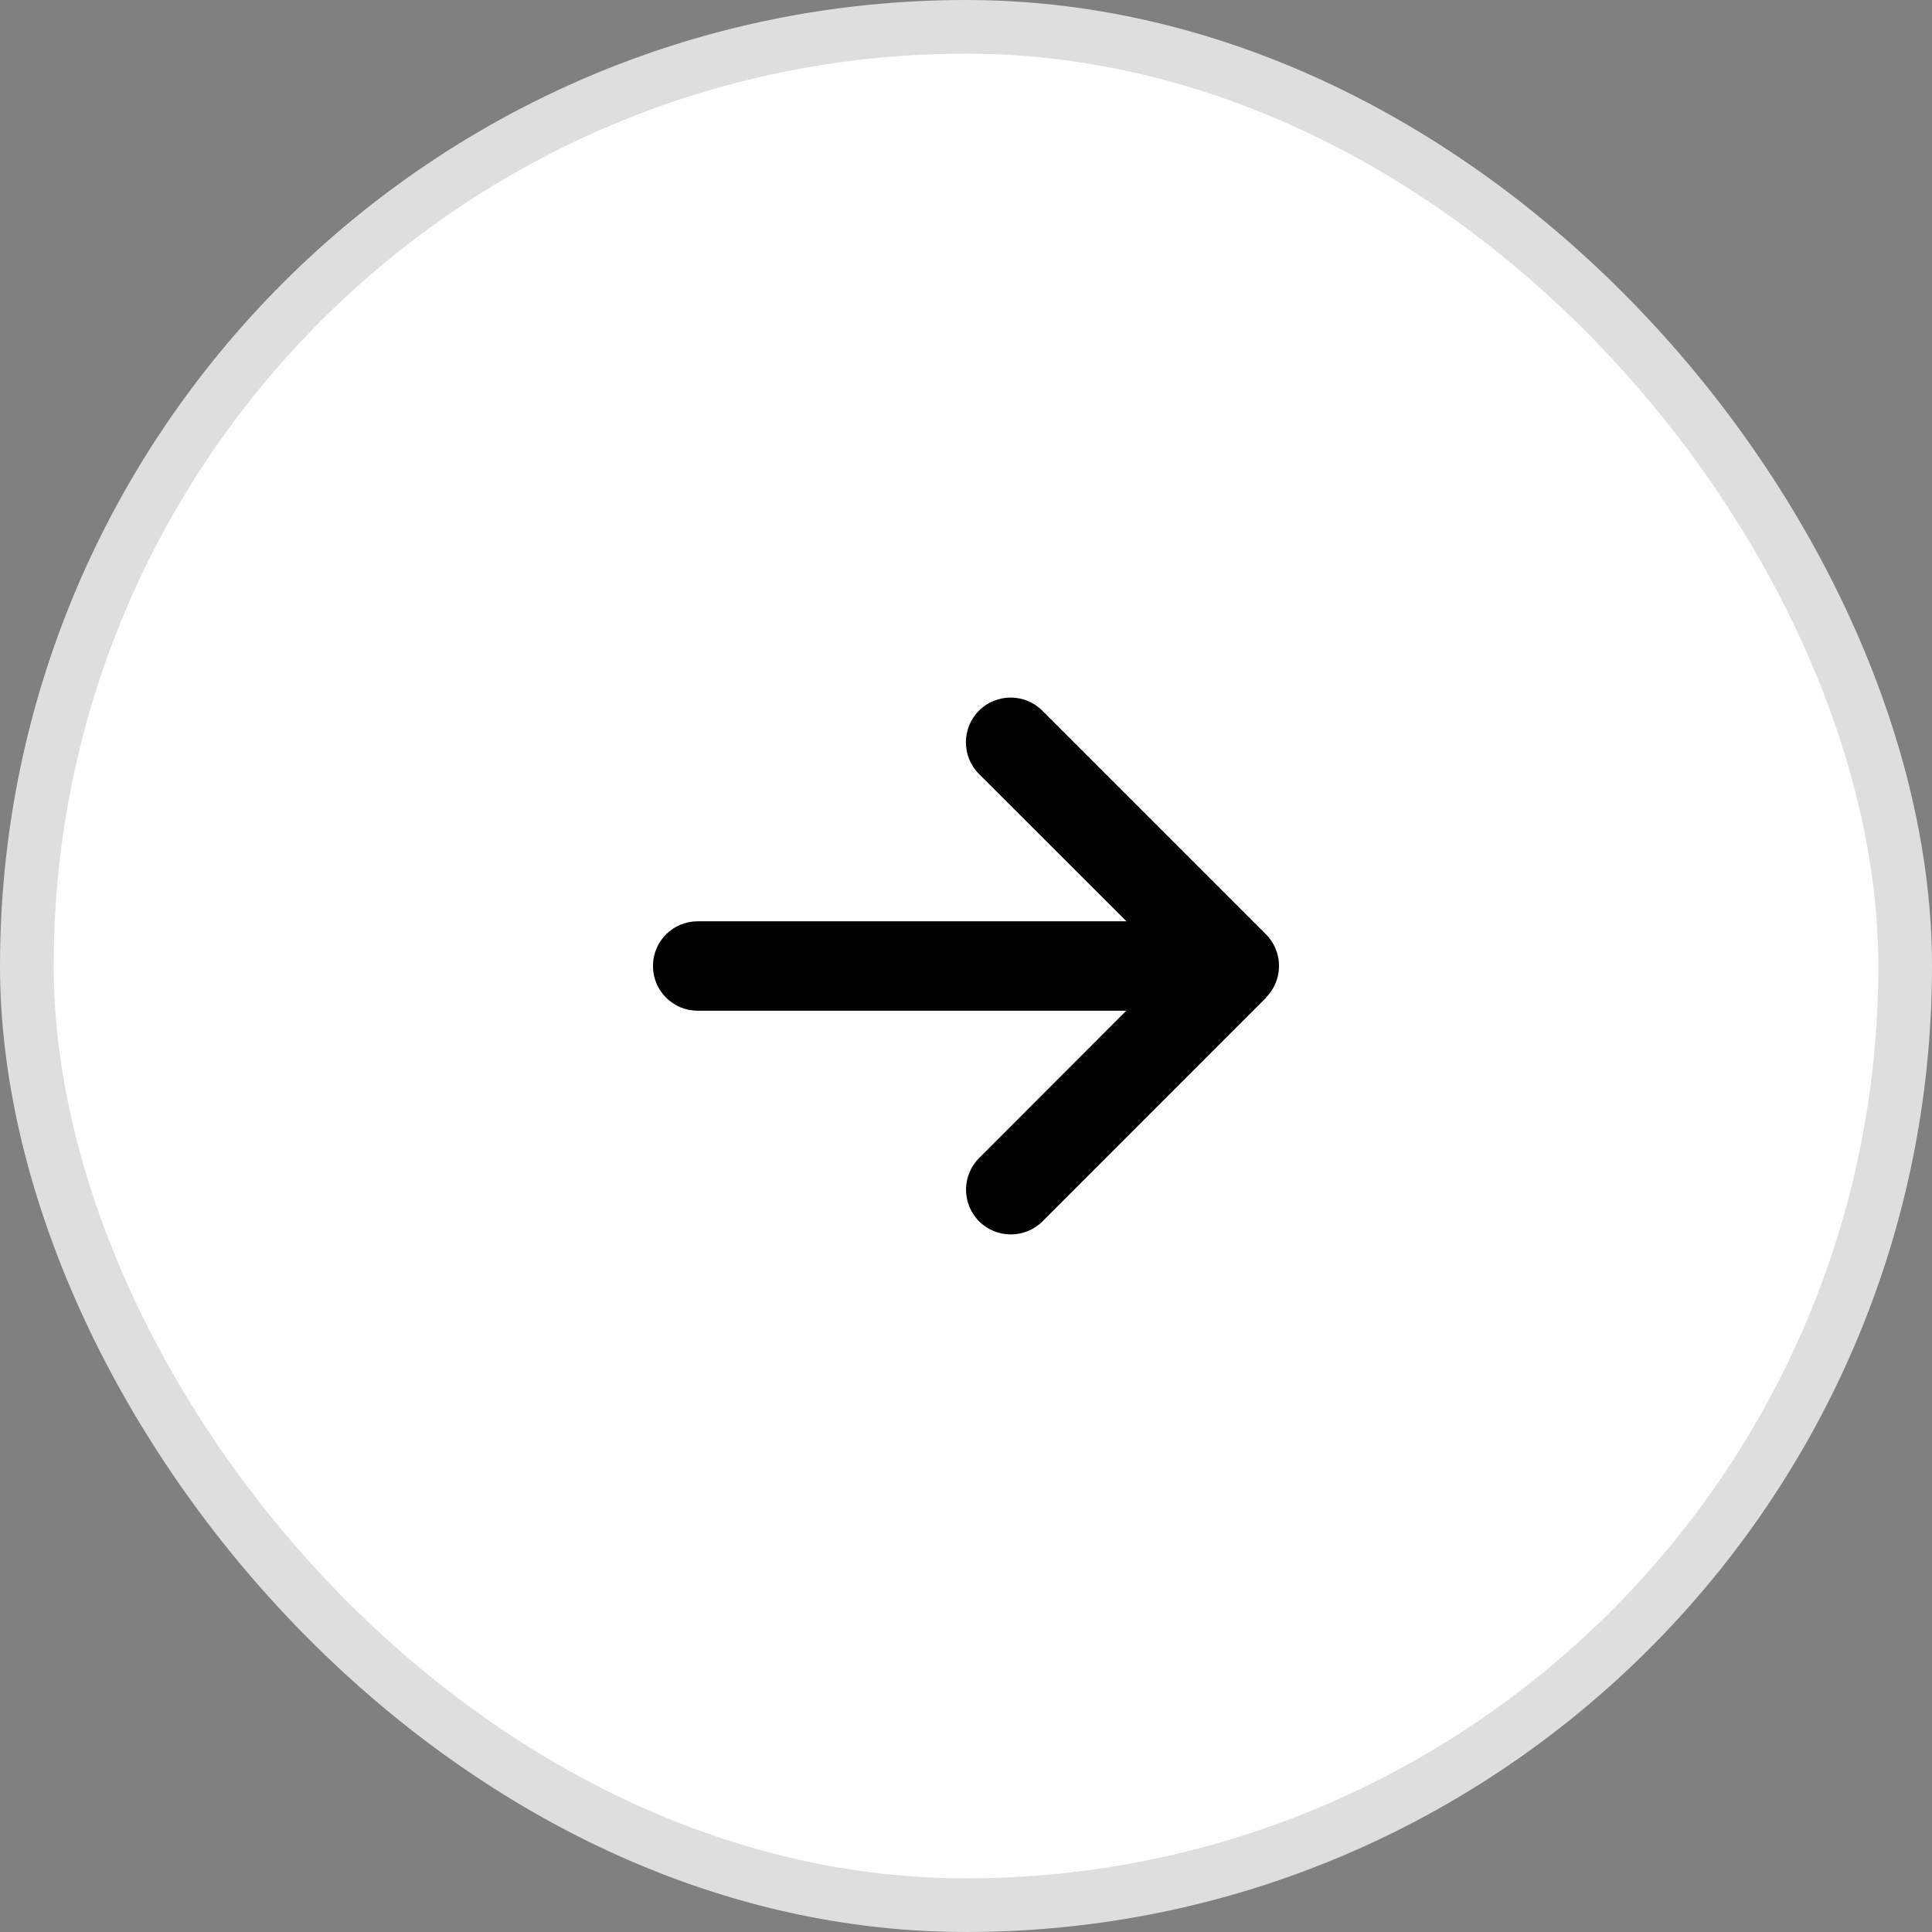
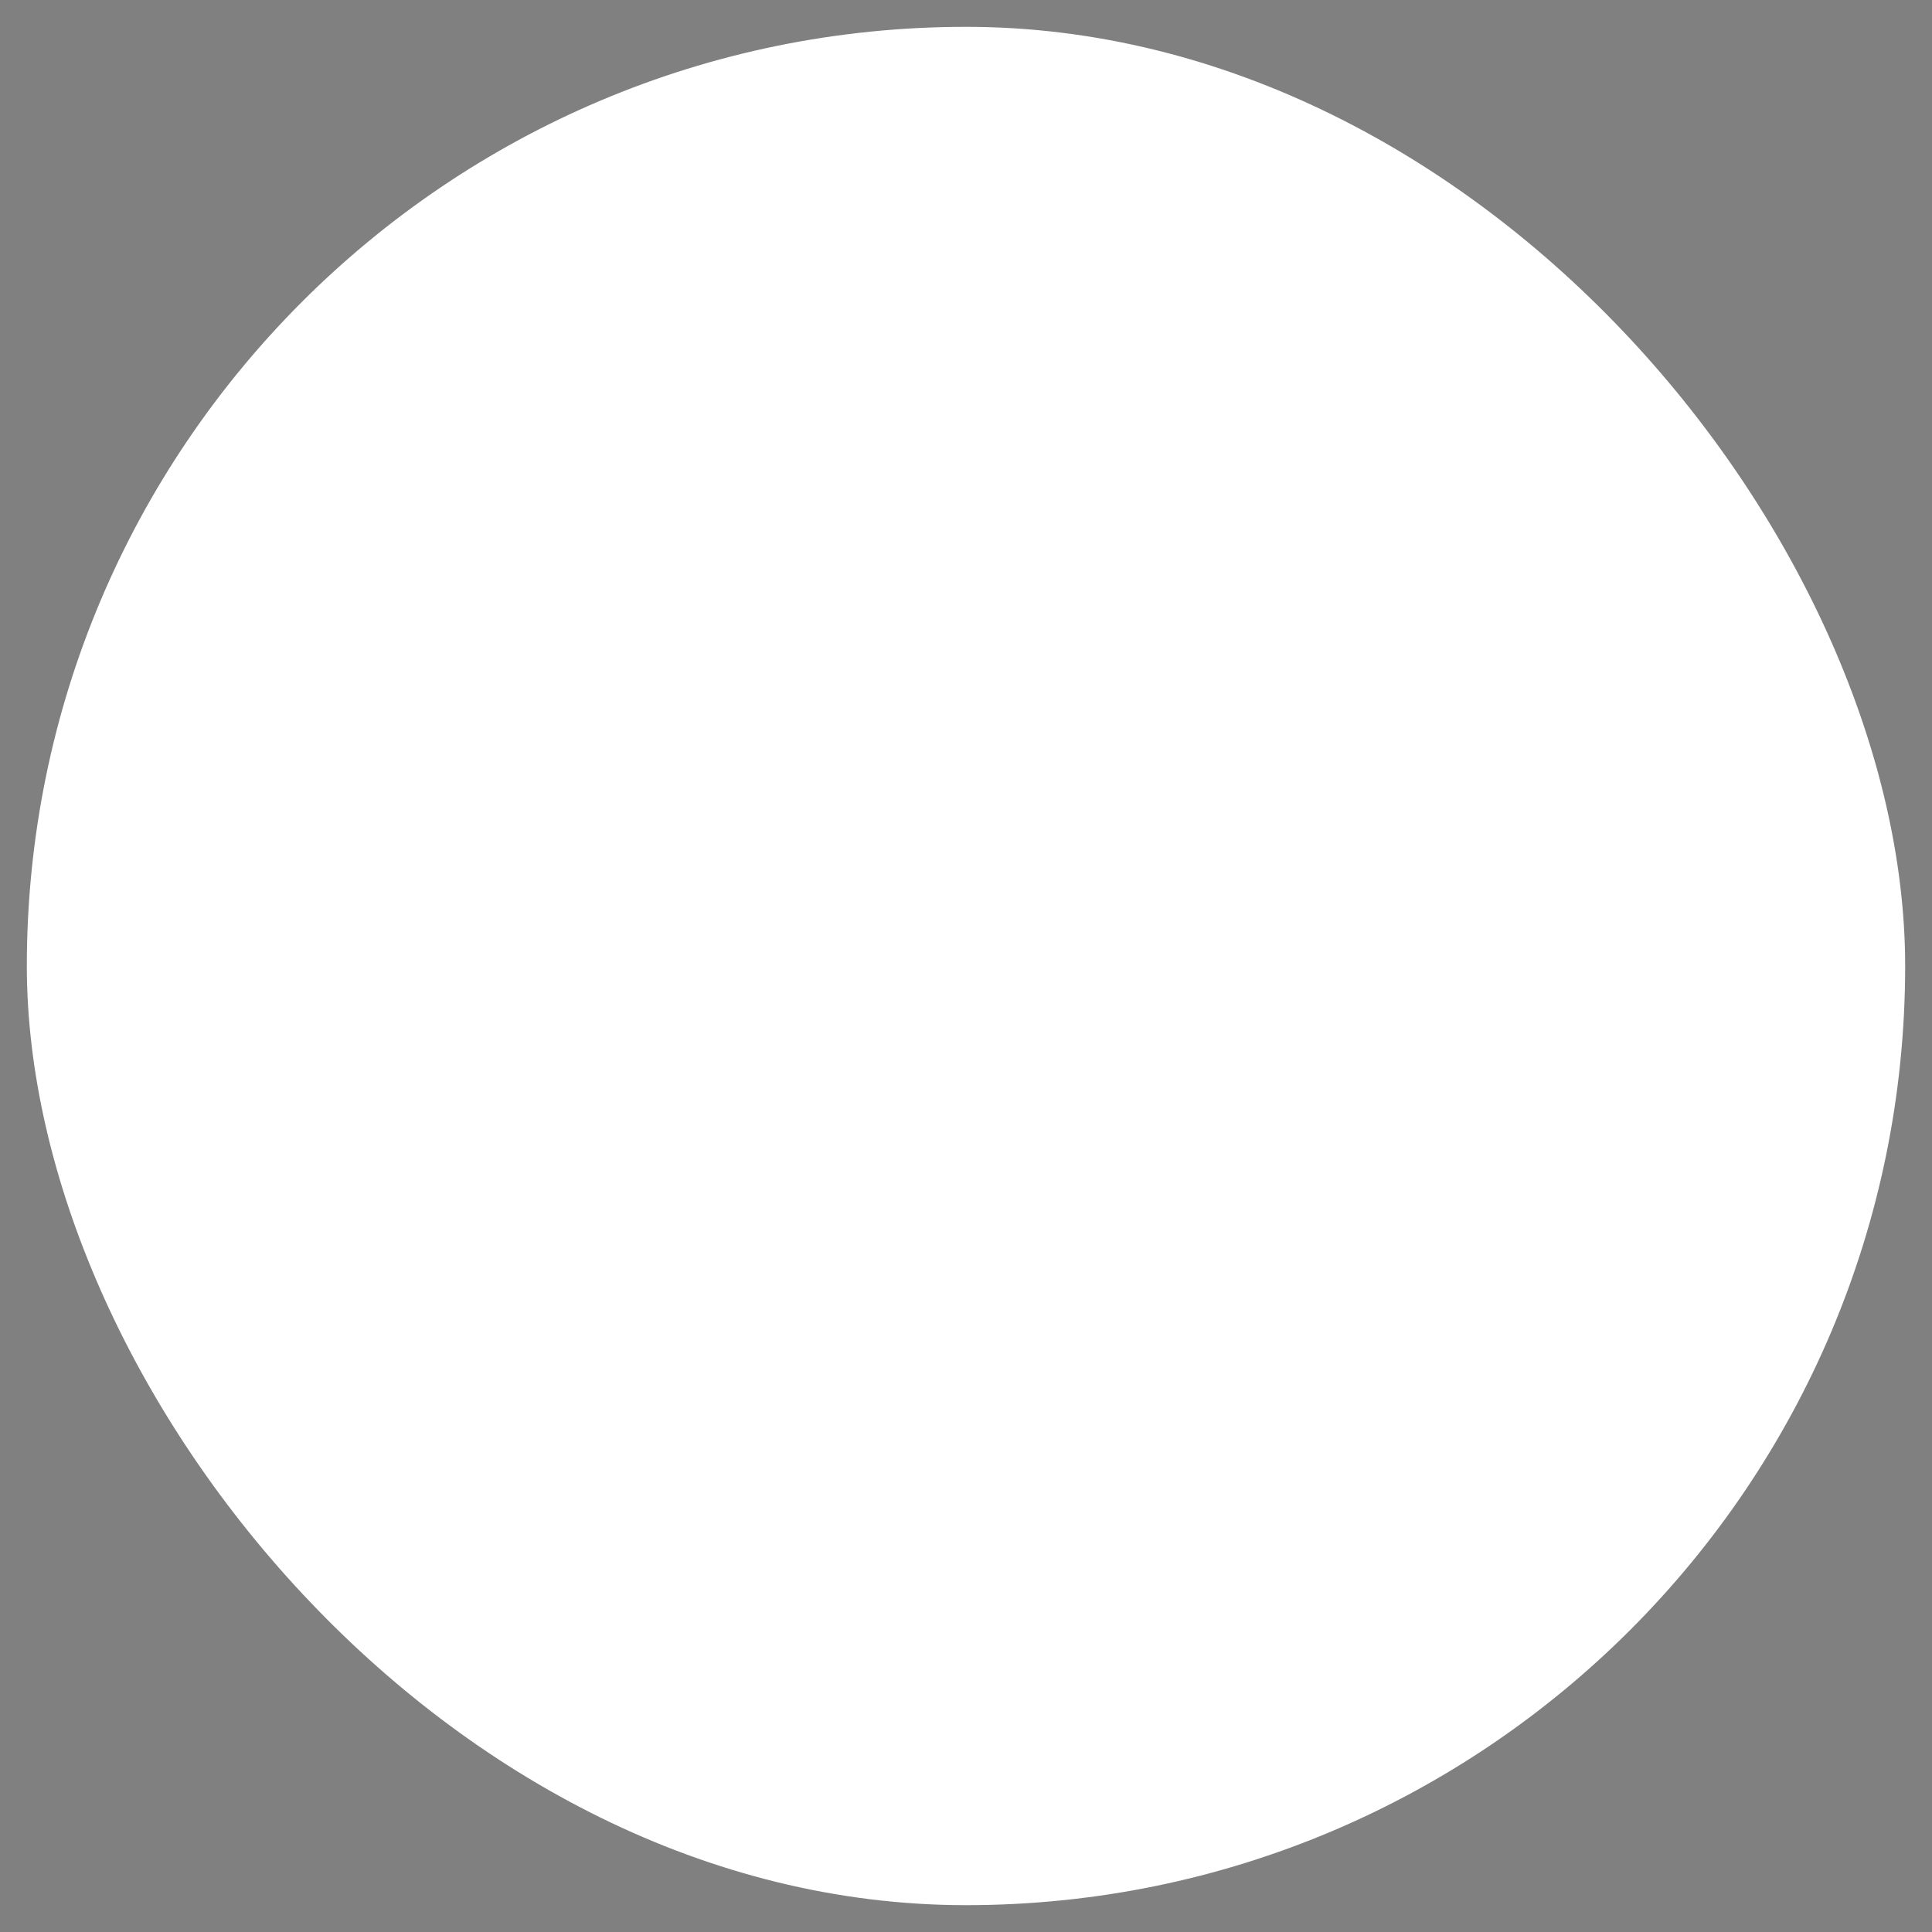
<svg xmlns="http://www.w3.org/2000/svg" width="36" height="36" viewBox="0 0 36 36" fill="none">
  <rect x="0" y="0" width="36" height="36" fill="#808080" stroke="none" />
  <rect x="0.5" y="0.5" width="35" height="35" rx="17.5" fill="white" />
-   <rect x="0.5" y="0.5" width="35" height="35" rx="17.5" stroke="#DEDEDE" />
-   <path d="M23.589 18.588C23.914 18.263 23.914 17.734 23.589 17.409L19.422 13.242C19.096 12.917 18.568 12.917 18.242 13.242C17.917 13.568 17.917 14.096 18.242 14.422L20.99 17.167H13C12.539 17.167 12.167 17.539 12.167 18C12.167 18.461 12.539 18.833 13 18.833H20.987L18.245 21.578C17.919 21.904 17.919 22.432 18.245 22.758C18.57 23.083 19.099 23.083 19.425 22.758L23.591 18.591L23.589 18.588Z" fill="black" />
</svg>